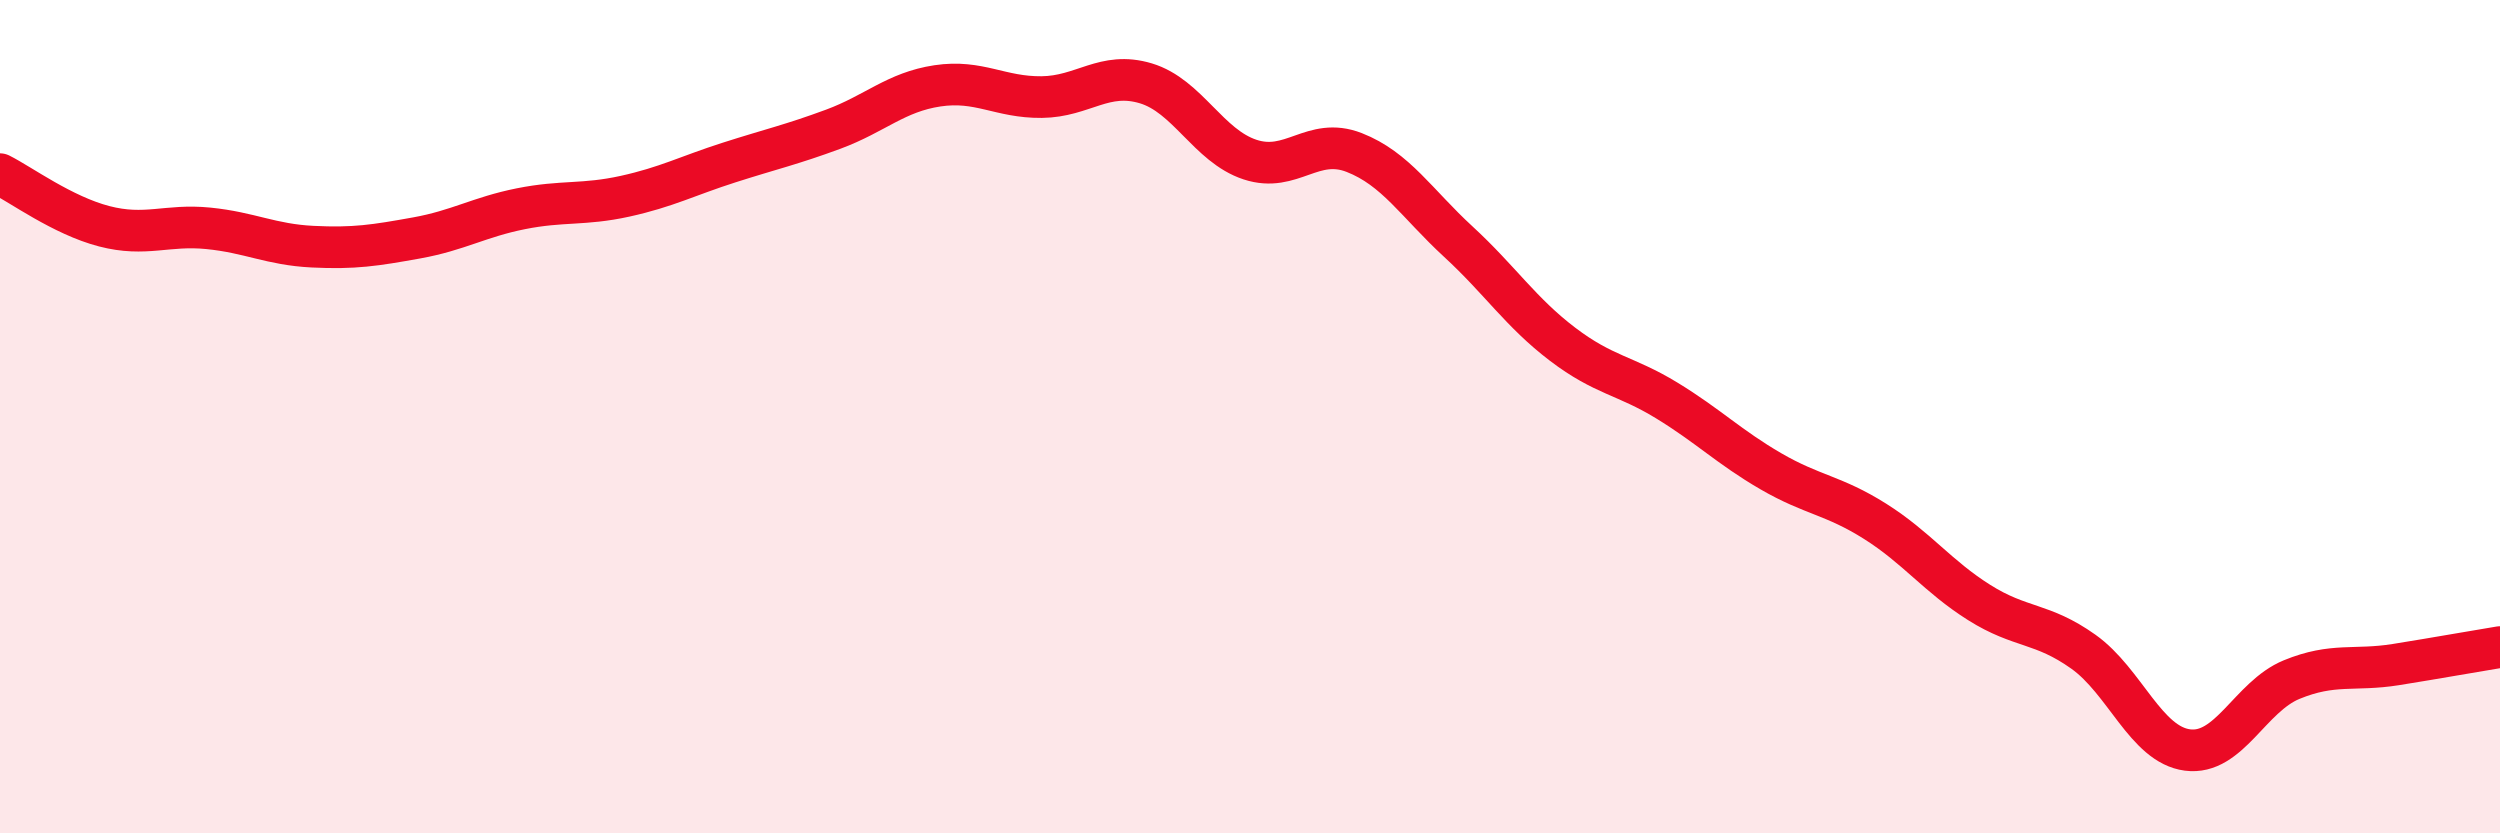
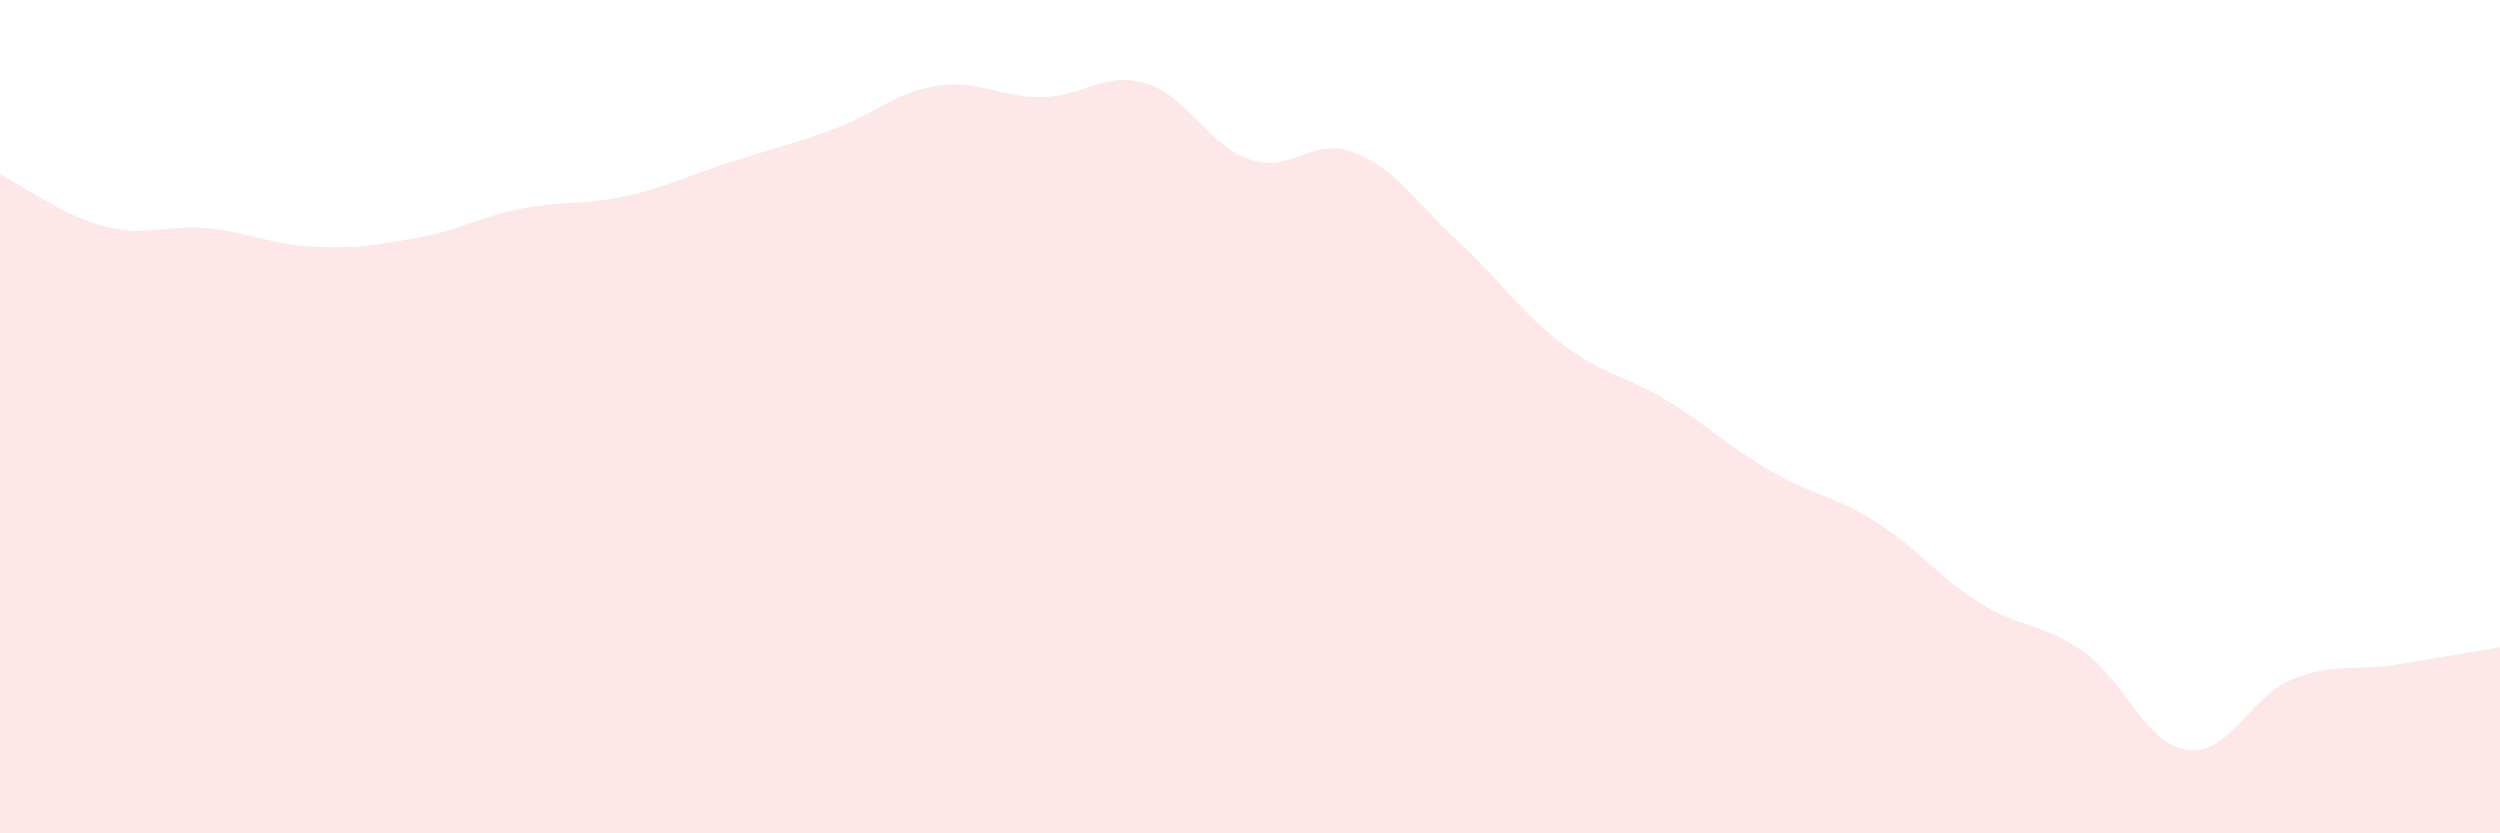
<svg xmlns="http://www.w3.org/2000/svg" width="60" height="20" viewBox="0 0 60 20">
  <path d="M 0,4.18 C 0.5,4.43 1.5,5.17 2.5,5.43 C 3.5,5.69 4,5.38 5,5.48 C 6,5.58 6.5,5.87 7.5,5.92 C 8.5,5.97 9,5.89 10,5.71 C 11,5.53 11.5,5.21 12.5,5.01 C 13.5,4.81 14,4.93 15,4.71 C 16,4.49 16.5,4.22 17.5,3.9 C 18.5,3.58 19,3.47 20,3.1 C 21,2.73 21.5,2.21 22.5,2.06 C 23.5,1.91 24,2.34 25,2.33 C 26,2.32 26.5,1.7 27.5,2 C 28.5,2.3 29,3.5 30,3.83 C 31,4.16 31.5,3.27 32.5,3.66 C 33.5,4.05 34,4.88 35,5.8 C 36,6.72 36.5,7.5 37.5,8.26 C 38.5,9.02 39,9 40,9.61 C 41,10.22 41.5,10.73 42.5,11.31 C 43.5,11.89 44,11.88 45,12.51 C 46,13.14 46.5,13.83 47.5,14.46 C 48.5,15.09 49,14.93 50,15.64 C 51,16.35 51.5,17.87 52.5,18 C 53.5,18.13 54,16.72 55,16.31 C 56,15.9 56.5,16.11 57.5,15.95 C 58.5,15.79 59.5,15.61 60,15.53L60 20L0 20Z" fill="#EB0A25" opacity="0.1" stroke-linecap="round" stroke-linejoin="round" />
-   <path d="M 0,4.18 C 0.5,4.43 1.5,5.17 2.5,5.43 C 3.5,5.69 4,5.38 5,5.48 C 6,5.58 6.5,5.87 7.5,5.92 C 8.5,5.97 9,5.89 10,5.71 C 11,5.53 11.5,5.21 12.5,5.01 C 13.5,4.81 14,4.93 15,4.71 C 16,4.49 16.5,4.22 17.5,3.9 C 18.5,3.58 19,3.47 20,3.1 C 21,2.73 21.5,2.21 22.5,2.06 C 23.5,1.91 24,2.34 25,2.33 C 26,2.32 26.5,1.7 27.5,2 C 28.5,2.3 29,3.5 30,3.83 C 31,4.16 31.5,3.27 32.5,3.66 C 33.5,4.05 34,4.88 35,5.8 C 36,6.72 36.5,7.5 37.5,8.26 C 38.5,9.02 39,9 40,9.61 C 41,10.22 41.5,10.73 42.5,11.31 C 43.5,11.89 44,11.88 45,12.51 C 46,13.14 46.5,13.83 47.5,14.46 C 48.5,15.09 49,14.93 50,15.64 C 51,16.35 51.5,17.87 52.5,18 C 53.5,18.13 54,16.72 55,16.31 C 56,15.9 56.5,16.11 57.5,15.95 C 58.5,15.79 59.5,15.61 60,15.53" stroke="#EB0A25" stroke-width="1" fill="none" stroke-linecap="round" stroke-linejoin="round" />
</svg>